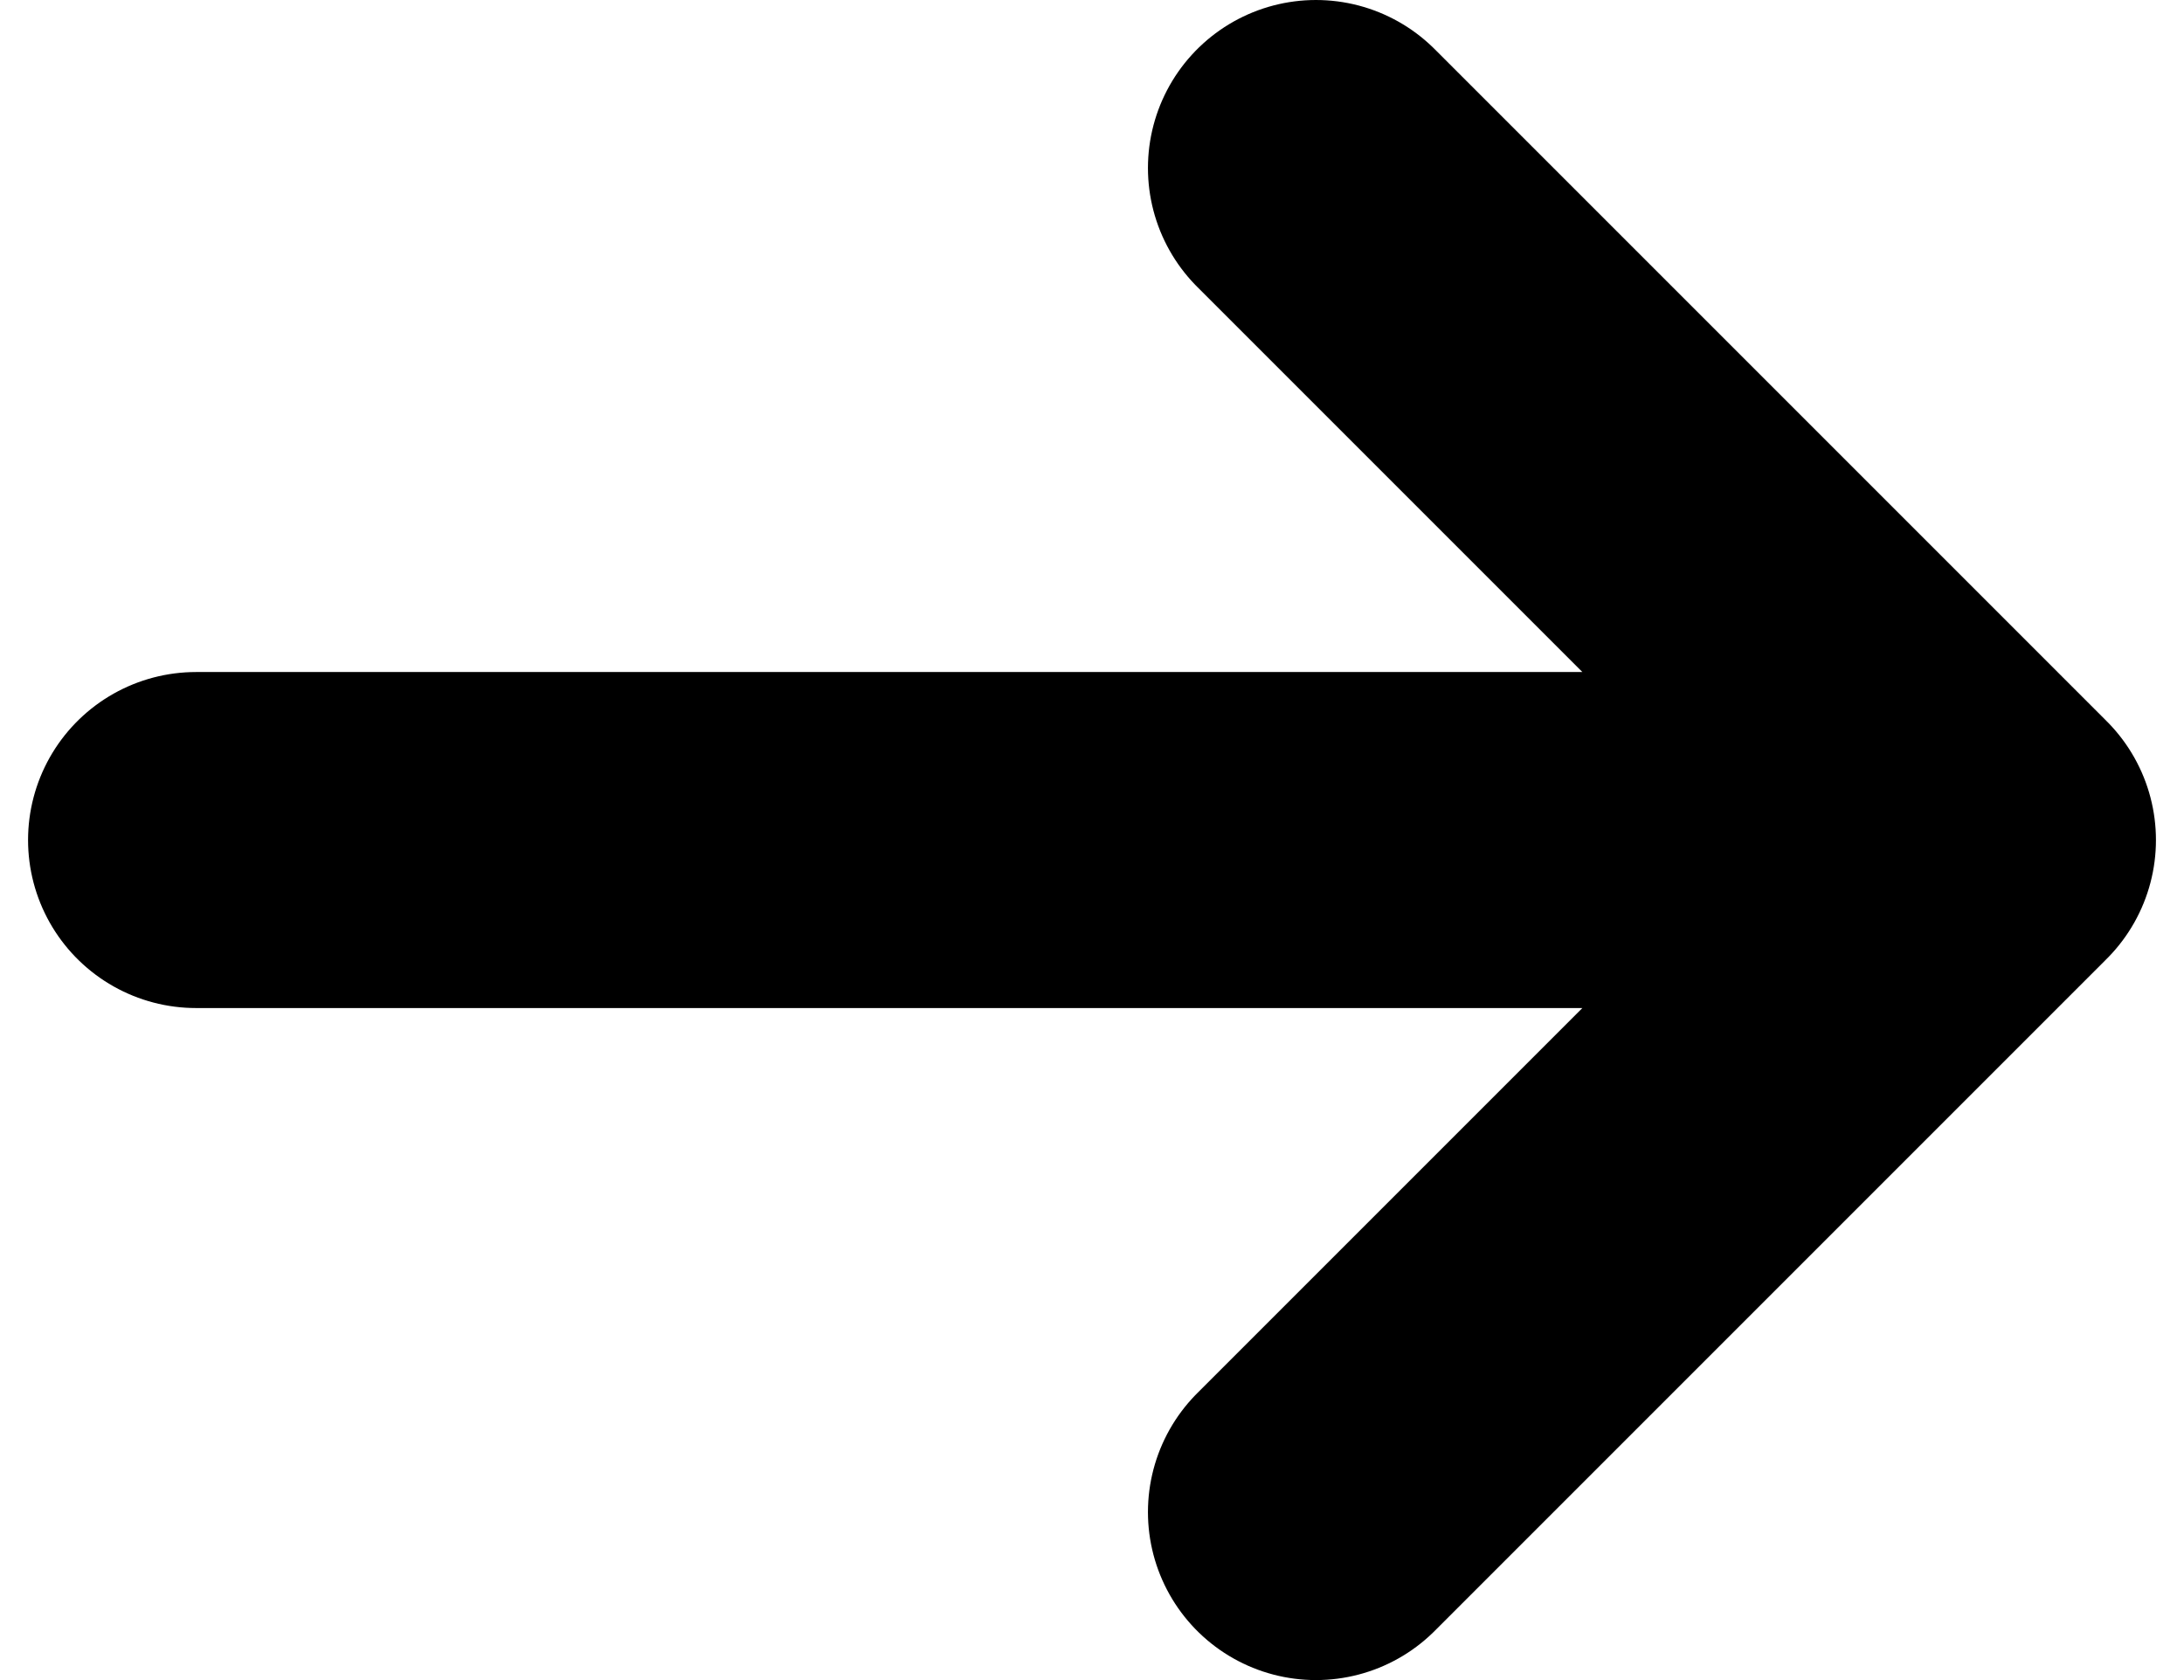
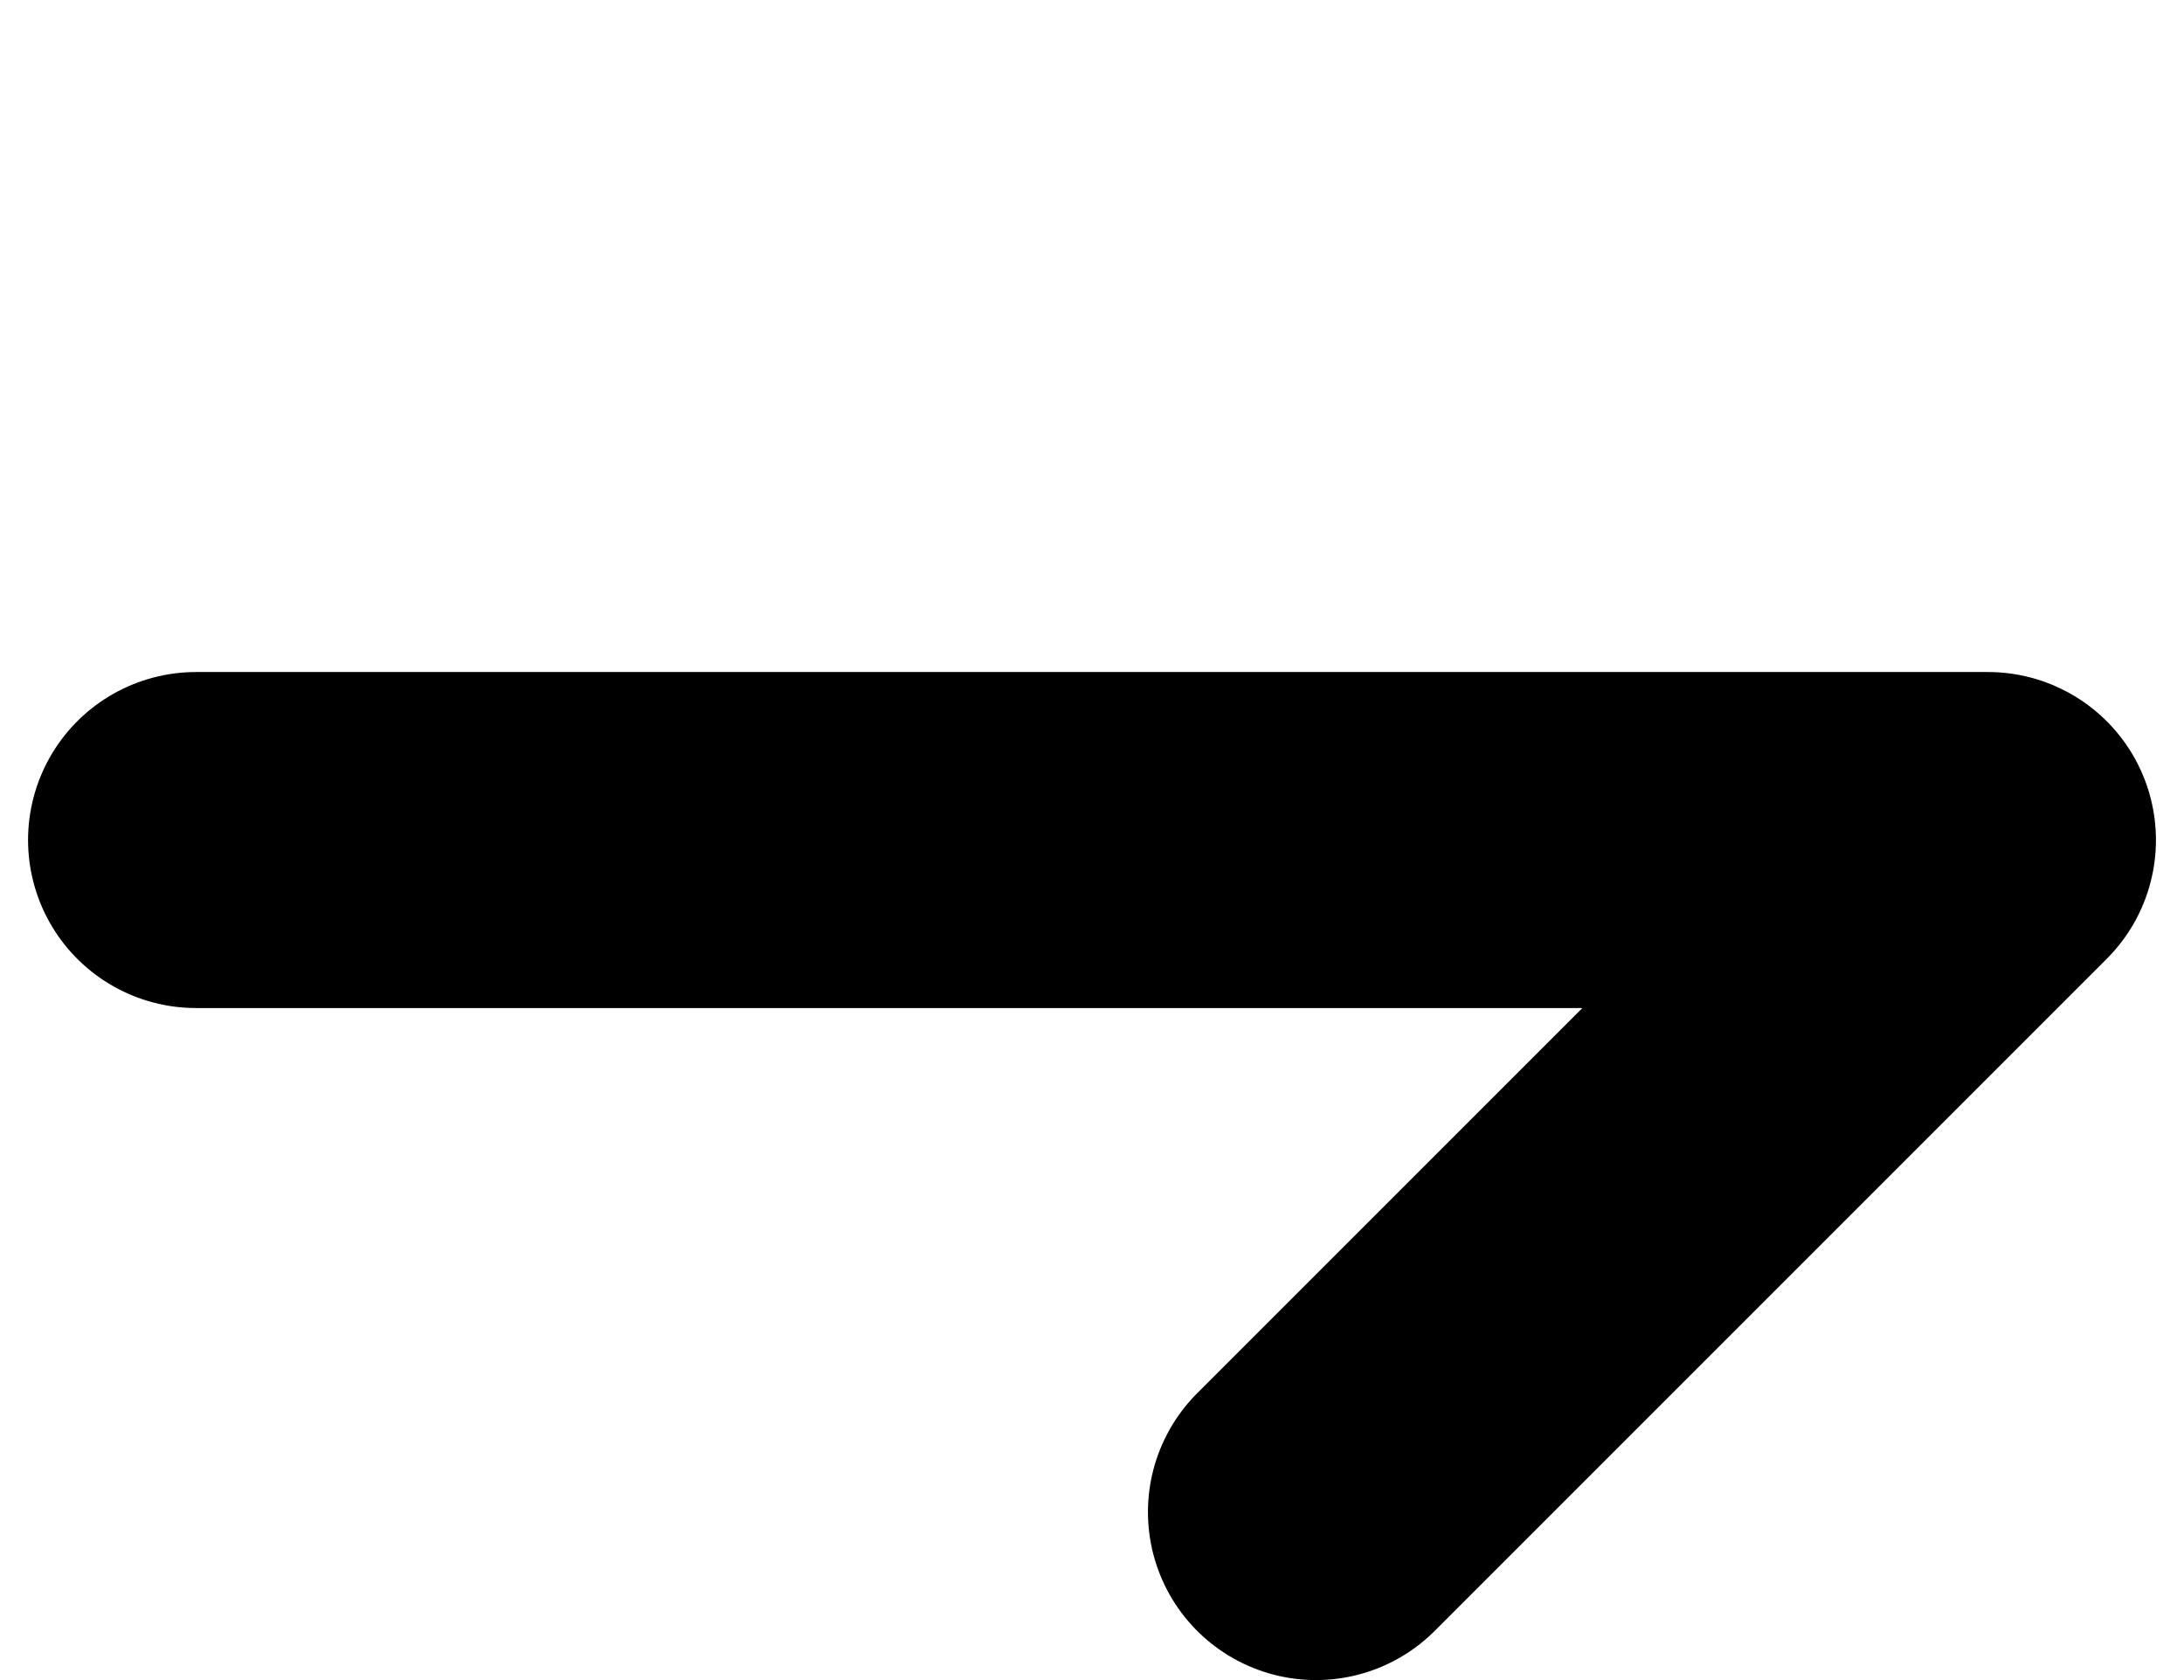
<svg xmlns="http://www.w3.org/2000/svg" width="13" height="10" viewBox="0 0 13 10" fill="none">
-   <path d="M11.833 5H1.167M11.833 5L7.833 1M11.833 5L7.833 9" stroke="currentColor" stroke-width="2" stroke-linecap="round" stroke-linejoin="round" />
+   <path d="M11.833 5H1.167M11.833 5M11.833 5L7.833 9" stroke="currentColor" stroke-width="2" stroke-linecap="round" stroke-linejoin="round" />
</svg>